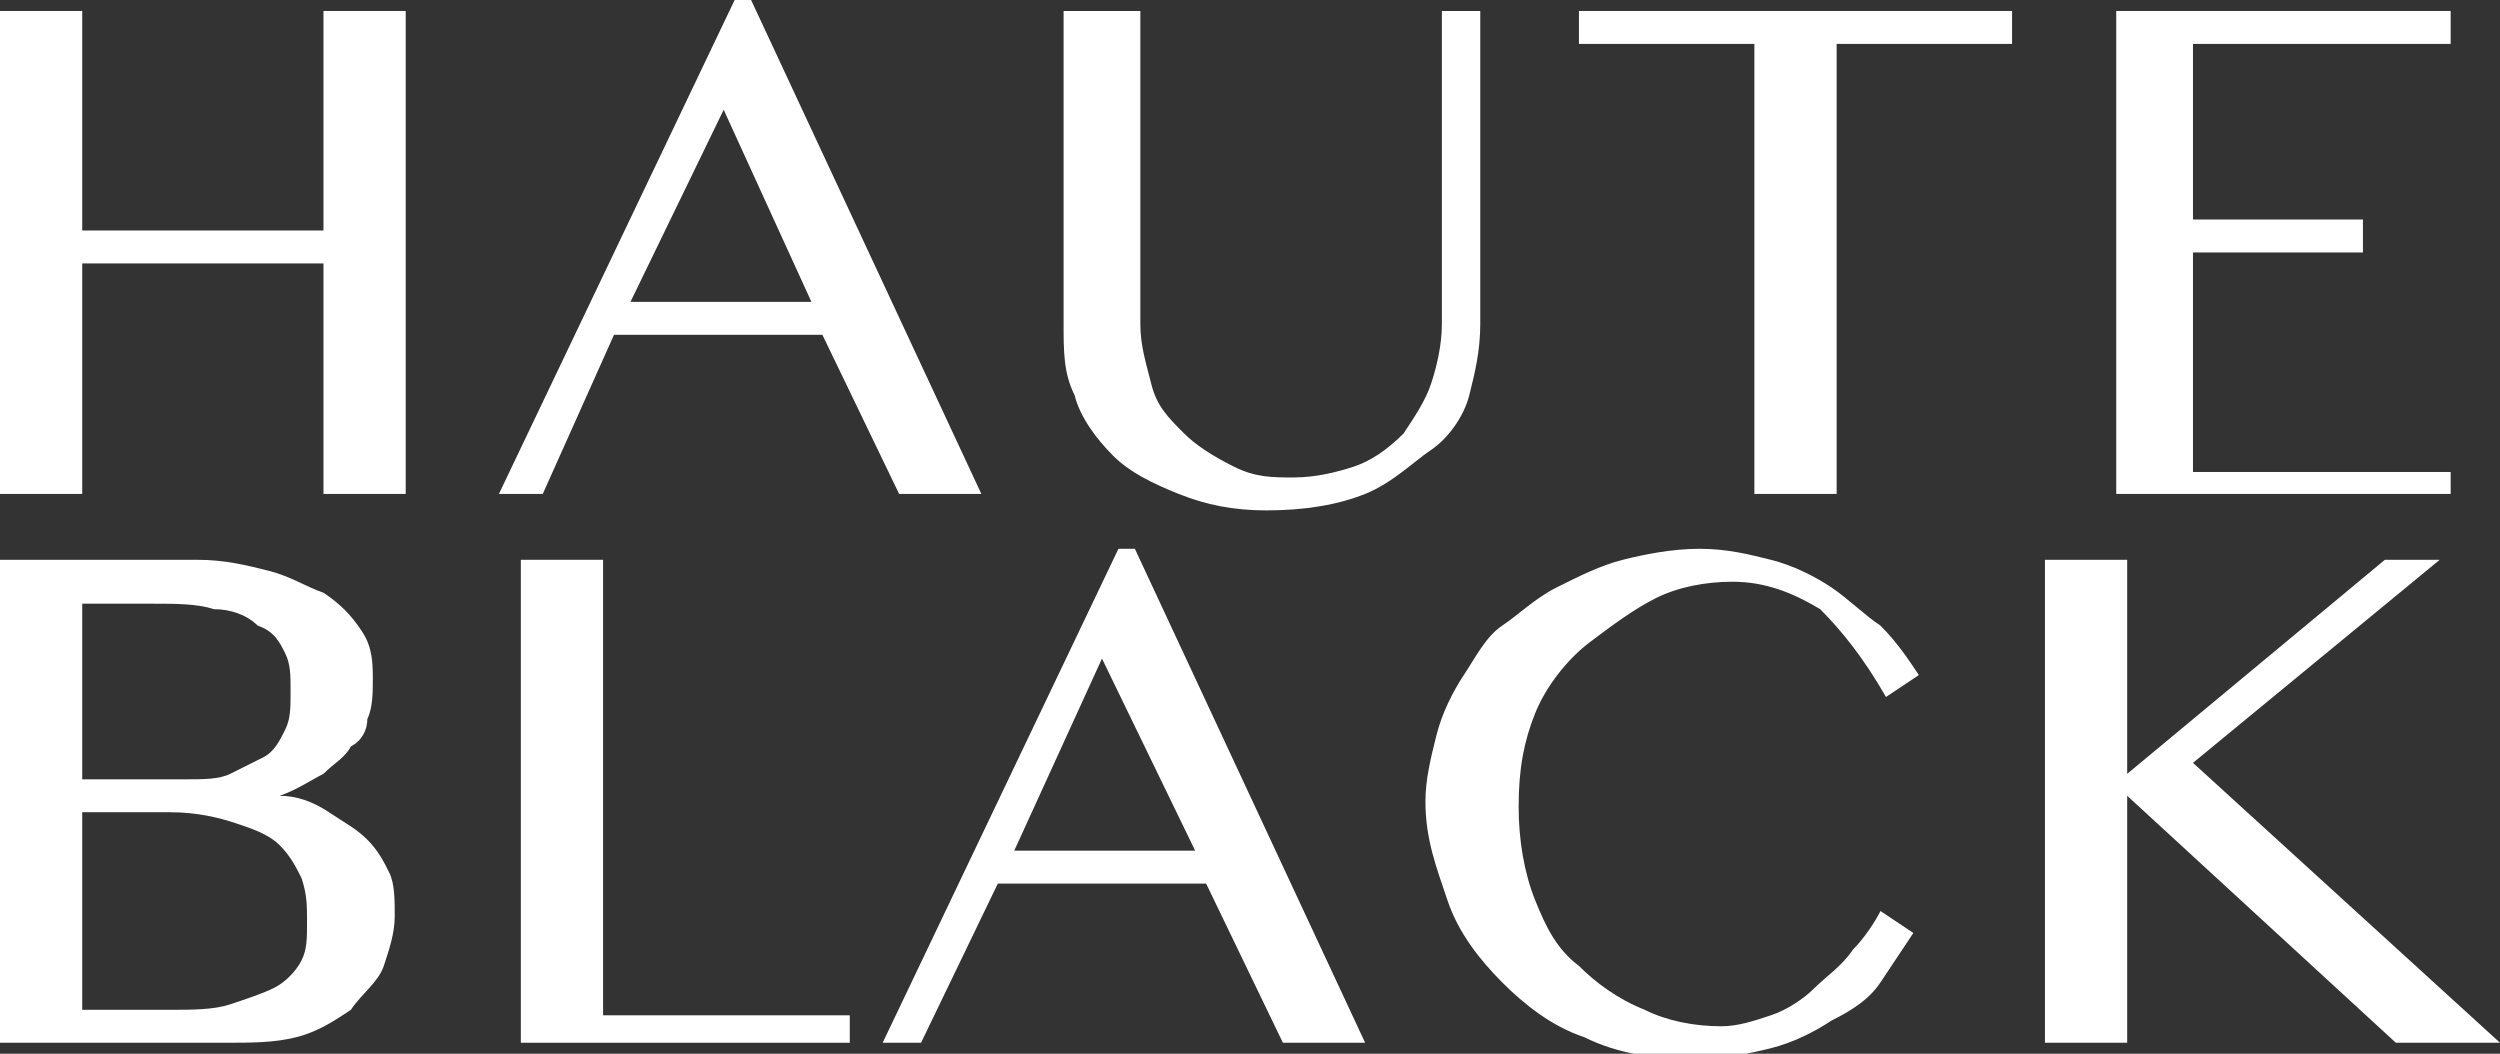
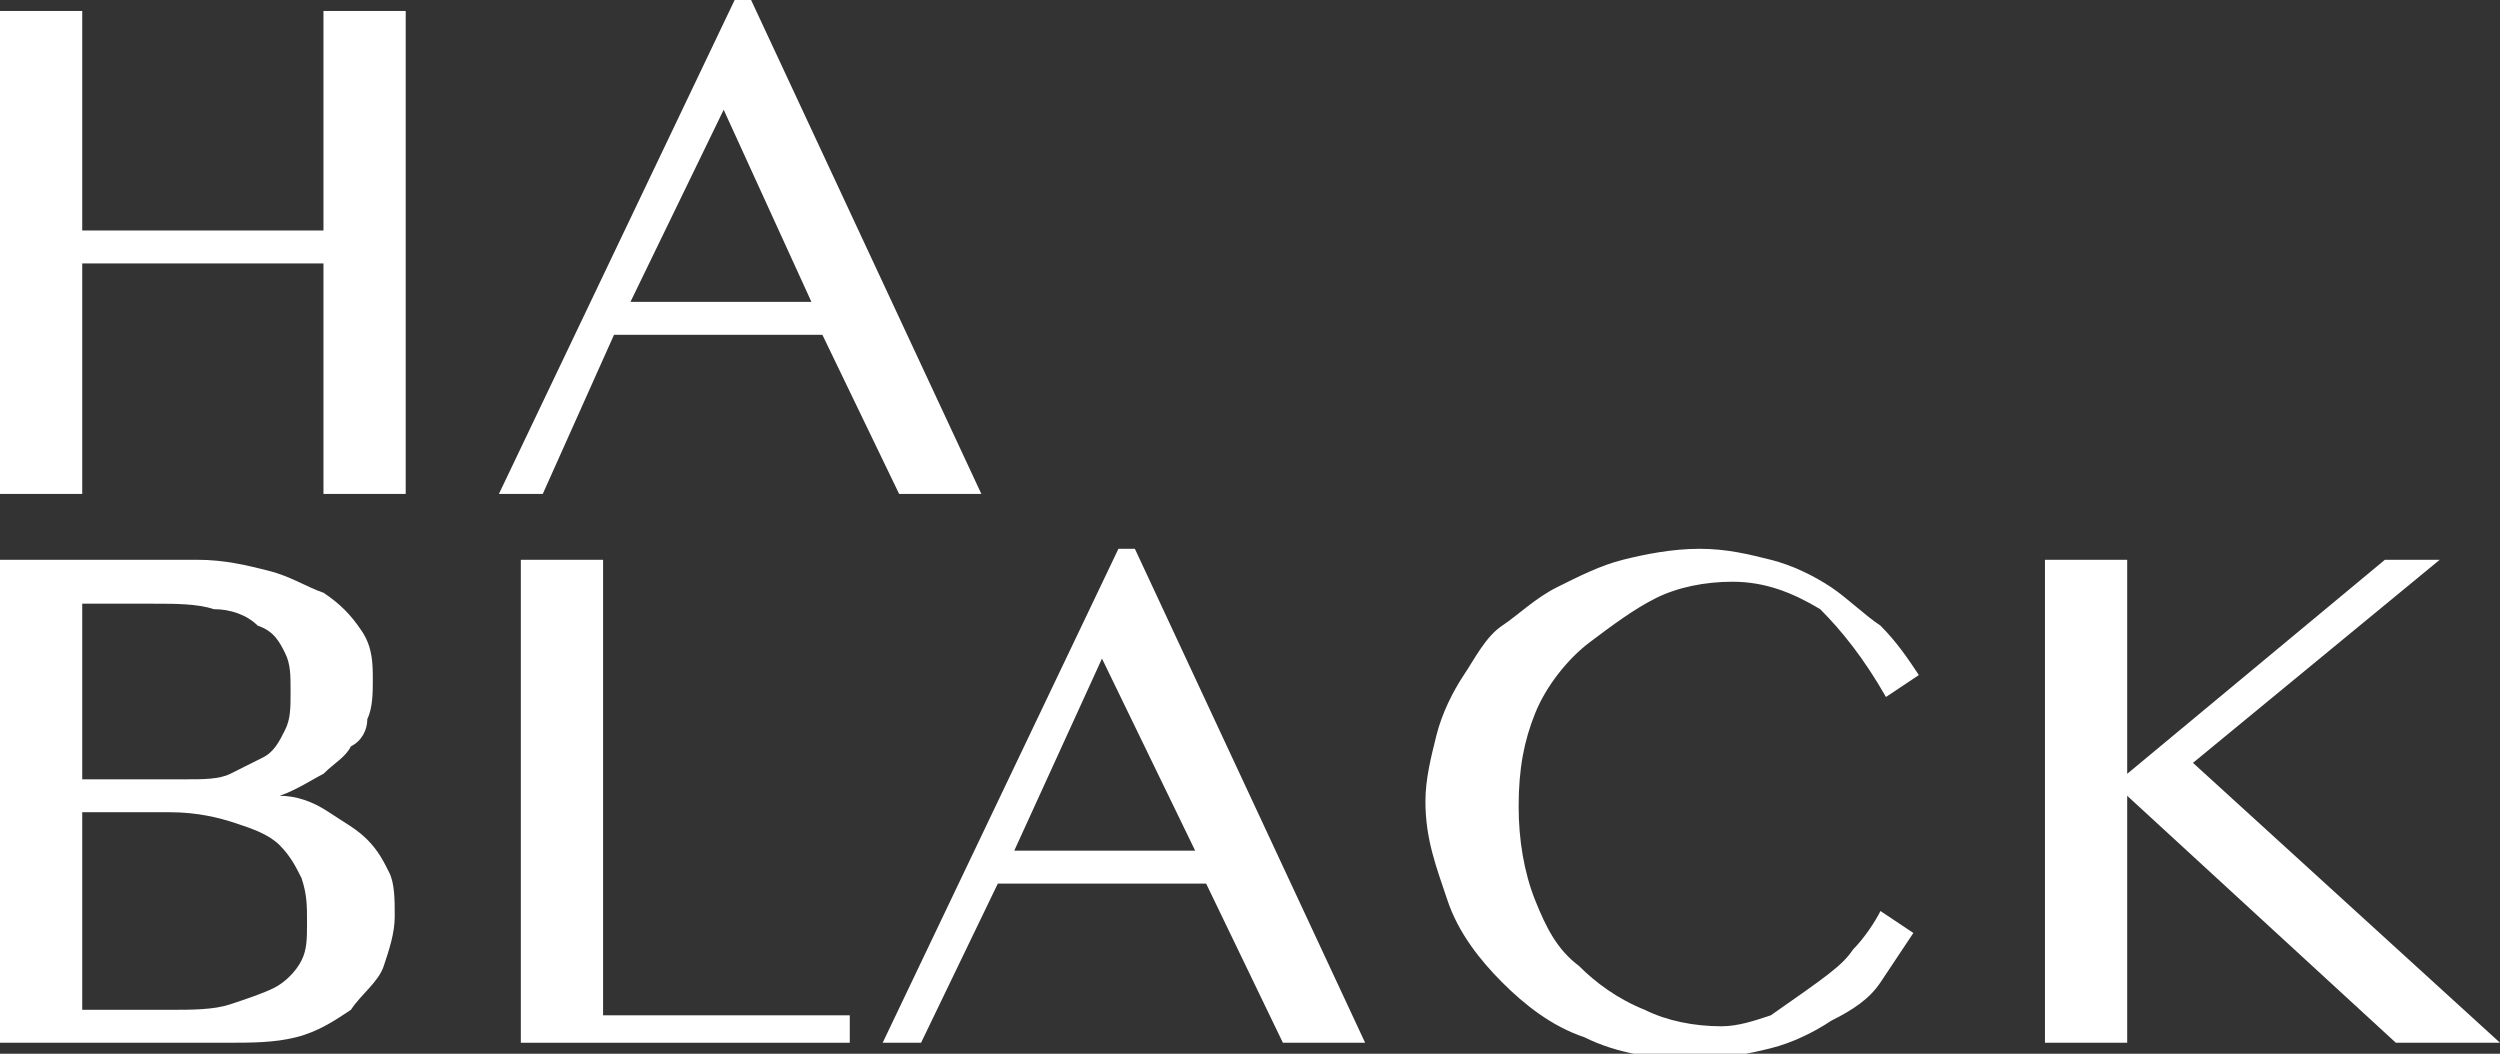
<svg xmlns="http://www.w3.org/2000/svg" width="121" height="51" viewBox="0 0 121 51" fill="none">
  <rect x="0" y="0" width="121" height="51" fill="#333333" stroke="none" />
  <g clip-path="url(#clip0_1719_134)">
    <path d="M3.98 12.75V23.906H0V0.531H3.98V11.156H15.656V0.531H19.636V23.906H15.656V12.75H3.98Z" fill="white" />
    <path d="M36.353 0L47.498 23.906H43.518L39.803 16.203H29.719L26.27 23.906H24.147L35.557 0H36.353ZM30.515 14.609H39.272L35.026 5.312L30.515 14.609Z" fill="white" />
-     <path d="M51.213 0.531H55.193V15.672C55.193 16.734 55.458 17.531 55.724 18.594C55.989 19.656 56.52 20.188 57.316 20.984C57.846 21.516 58.642 22.047 59.704 22.578C60.765 23.109 61.561 23.109 62.623 23.109C63.684 23.109 64.746 22.844 65.542 22.578C66.338 22.312 67.134 21.781 67.93 20.984C68.46 20.188 68.991 19.391 69.257 18.594C69.522 17.797 69.787 16.734 69.787 15.672V0.531H71.645V15.672C71.645 17 71.379 18.062 71.114 19.125C70.849 20.188 70.053 21.25 69.257 21.781C68.46 22.312 67.399 23.375 66.072 23.906C64.746 24.438 63.153 24.703 61.296 24.703C59.704 24.703 58.377 24.438 57.05 23.906C55.724 23.375 54.662 22.844 53.866 22.047C53.07 21.25 52.274 20.188 52.009 19.125C51.478 18.062 51.478 17 51.478 15.672V0.531H51.213Z" fill="white" />
-     <path d="M97.384 0.531V2.125H88.893V23.906H84.912V2.125H76.421V0.531H97.384Z" fill="white" />
-     <path d="M118.612 0.531V2.125H106.14V10.625H114.366V12.219H106.14V22.844H118.612V23.906H102.426V0.531H118.612Z" fill="white" />
    <path d="M0 27.094H9.553C10.879 27.094 11.941 27.359 13.002 27.625C14.064 27.891 14.86 28.422 15.656 28.688C16.452 29.219 16.983 29.75 17.513 30.547C18.044 31.344 18.044 32.141 18.044 32.938C18.044 33.469 18.044 34.266 17.779 34.797C17.779 35.328 17.513 35.859 16.983 36.125C16.717 36.656 16.186 36.922 15.656 37.453C15.125 37.719 14.329 38.25 13.533 38.516C14.329 38.516 15.125 38.781 15.921 39.312C16.717 39.844 17.248 40.109 17.779 40.641C18.309 41.172 18.575 41.703 18.84 42.234C19.105 42.766 19.105 43.562 19.105 44.359C19.105 45.156 18.84 45.953 18.575 46.75C18.309 47.547 17.513 48.078 16.983 48.875C16.186 49.406 15.39 49.938 14.329 50.203C13.268 50.469 12.206 50.469 10.879 50.469H0V27.094ZM3.98 37.719H9.022C9.818 37.719 10.614 37.719 11.145 37.453C11.675 37.188 12.206 36.922 12.737 36.656C13.268 36.391 13.533 35.859 13.798 35.328C14.064 34.797 14.064 34.266 14.064 33.469C14.064 32.672 14.064 32.141 13.798 31.609C13.533 31.078 13.268 30.547 12.472 30.281C11.941 29.75 11.145 29.484 10.349 29.484C9.553 29.219 8.491 29.219 7.43 29.219H3.98V37.719ZM3.98 48.875H8.226C9.287 48.875 10.349 48.875 11.145 48.609C11.941 48.344 12.737 48.078 13.268 47.812C13.798 47.547 14.329 47.016 14.594 46.484C14.86 45.953 14.86 45.422 14.86 44.625C14.86 43.828 14.86 43.297 14.594 42.5C14.329 41.969 14.064 41.438 13.533 40.906C13.002 40.375 12.206 40.109 11.41 39.844C10.614 39.578 9.553 39.312 8.226 39.312H3.98V48.875Z" fill="white" />
    <path d="M25.208 27.094H29.189V49.141H41.129V50.469H25.208V27.094Z" fill="white" />
    <path d="M54.928 26.562L66.072 50.469H62.092L58.377 42.766H48.294L44.579 50.469H42.721L54.132 26.562H54.928ZM49.09 41.172H57.846L53.336 31.875L49.09 41.172Z" fill="white" />
-     <path d="M73.502 39.047C73.502 40.641 73.767 42.234 74.298 43.562C74.829 44.891 75.36 45.953 76.421 46.75C77.217 47.547 78.278 48.344 79.605 48.875C80.667 49.406 81.993 49.672 83.32 49.672C84.116 49.672 84.912 49.406 85.708 49.141C86.504 48.875 87.3 48.344 87.831 47.812C88.362 47.281 89.158 46.75 89.689 45.953C90.219 45.422 90.75 44.625 91.015 44.094L92.607 45.156C92.077 45.953 91.546 46.75 91.015 47.547C90.485 48.344 89.689 48.875 88.627 49.406C87.831 49.938 86.77 50.469 85.708 50.734C84.647 51 83.32 51.266 81.993 51.266C80.136 51.266 78.278 51 76.686 50.203C75.094 49.672 73.767 48.609 72.706 47.547C71.645 46.484 70.583 45.156 70.053 43.562C69.522 41.969 68.991 40.641 68.991 38.781C68.991 37.719 69.257 36.656 69.522 35.594C69.787 34.531 70.318 33.469 70.849 32.672C71.379 31.875 71.91 30.812 72.706 30.281C73.502 29.75 74.298 28.953 75.36 28.422C76.421 27.891 77.482 27.359 78.544 27.094C79.605 26.828 80.932 26.562 82.259 26.562C83.585 26.562 84.647 26.828 85.708 27.094C86.77 27.359 87.831 27.891 88.627 28.422C89.423 28.953 90.219 29.75 91.015 30.281C91.811 31.078 92.342 31.875 92.873 32.672L91.281 33.734C90.219 31.875 89.158 30.547 88.097 29.484C86.77 28.688 85.443 28.156 83.851 28.156C82.524 28.156 81.197 28.422 80.136 28.953C79.075 29.484 78.013 30.281 76.952 31.078C75.89 31.875 74.829 33.203 74.298 34.531C73.767 35.859 73.502 37.188 73.502 39.047Z" fill="white" />
+     <path d="M73.502 39.047C73.502 40.641 73.767 42.234 74.298 43.562C74.829 44.891 75.36 45.953 76.421 46.75C77.217 47.547 78.278 48.344 79.605 48.875C80.667 49.406 81.993 49.672 83.32 49.672C84.116 49.672 84.912 49.406 85.708 49.141C88.362 47.281 89.158 46.75 89.689 45.953C90.219 45.422 90.75 44.625 91.015 44.094L92.607 45.156C92.077 45.953 91.546 46.75 91.015 47.547C90.485 48.344 89.689 48.875 88.627 49.406C87.831 49.938 86.77 50.469 85.708 50.734C84.647 51 83.32 51.266 81.993 51.266C80.136 51.266 78.278 51 76.686 50.203C75.094 49.672 73.767 48.609 72.706 47.547C71.645 46.484 70.583 45.156 70.053 43.562C69.522 41.969 68.991 40.641 68.991 38.781C68.991 37.719 69.257 36.656 69.522 35.594C69.787 34.531 70.318 33.469 70.849 32.672C71.379 31.875 71.91 30.812 72.706 30.281C73.502 29.75 74.298 28.953 75.36 28.422C76.421 27.891 77.482 27.359 78.544 27.094C79.605 26.828 80.932 26.562 82.259 26.562C83.585 26.562 84.647 26.828 85.708 27.094C86.77 27.359 87.831 27.891 88.627 28.422C89.423 28.953 90.219 29.75 91.015 30.281C91.811 31.078 92.342 31.875 92.873 32.672L91.281 33.734C90.219 31.875 89.158 30.547 88.097 29.484C86.77 28.688 85.443 28.156 83.851 28.156C82.524 28.156 81.197 28.422 80.136 28.953C79.075 29.484 78.013 30.281 76.952 31.078C75.89 31.875 74.829 33.203 74.298 34.531C73.767 35.859 73.502 37.188 73.502 39.047Z" fill="white" />
    <path d="M98.976 27.094H102.956V37.453L115.428 27.094H118.081L106.14 36.922L121 50.469H115.958L102.956 38.516V50.469H98.976V27.094Z" fill="white" />
  </g>
  <defs>
    <clipPath id="clip0_1719_134">
      <rect width="121" height="51" fill="white" />
    </clipPath>
  </defs>
</svg>